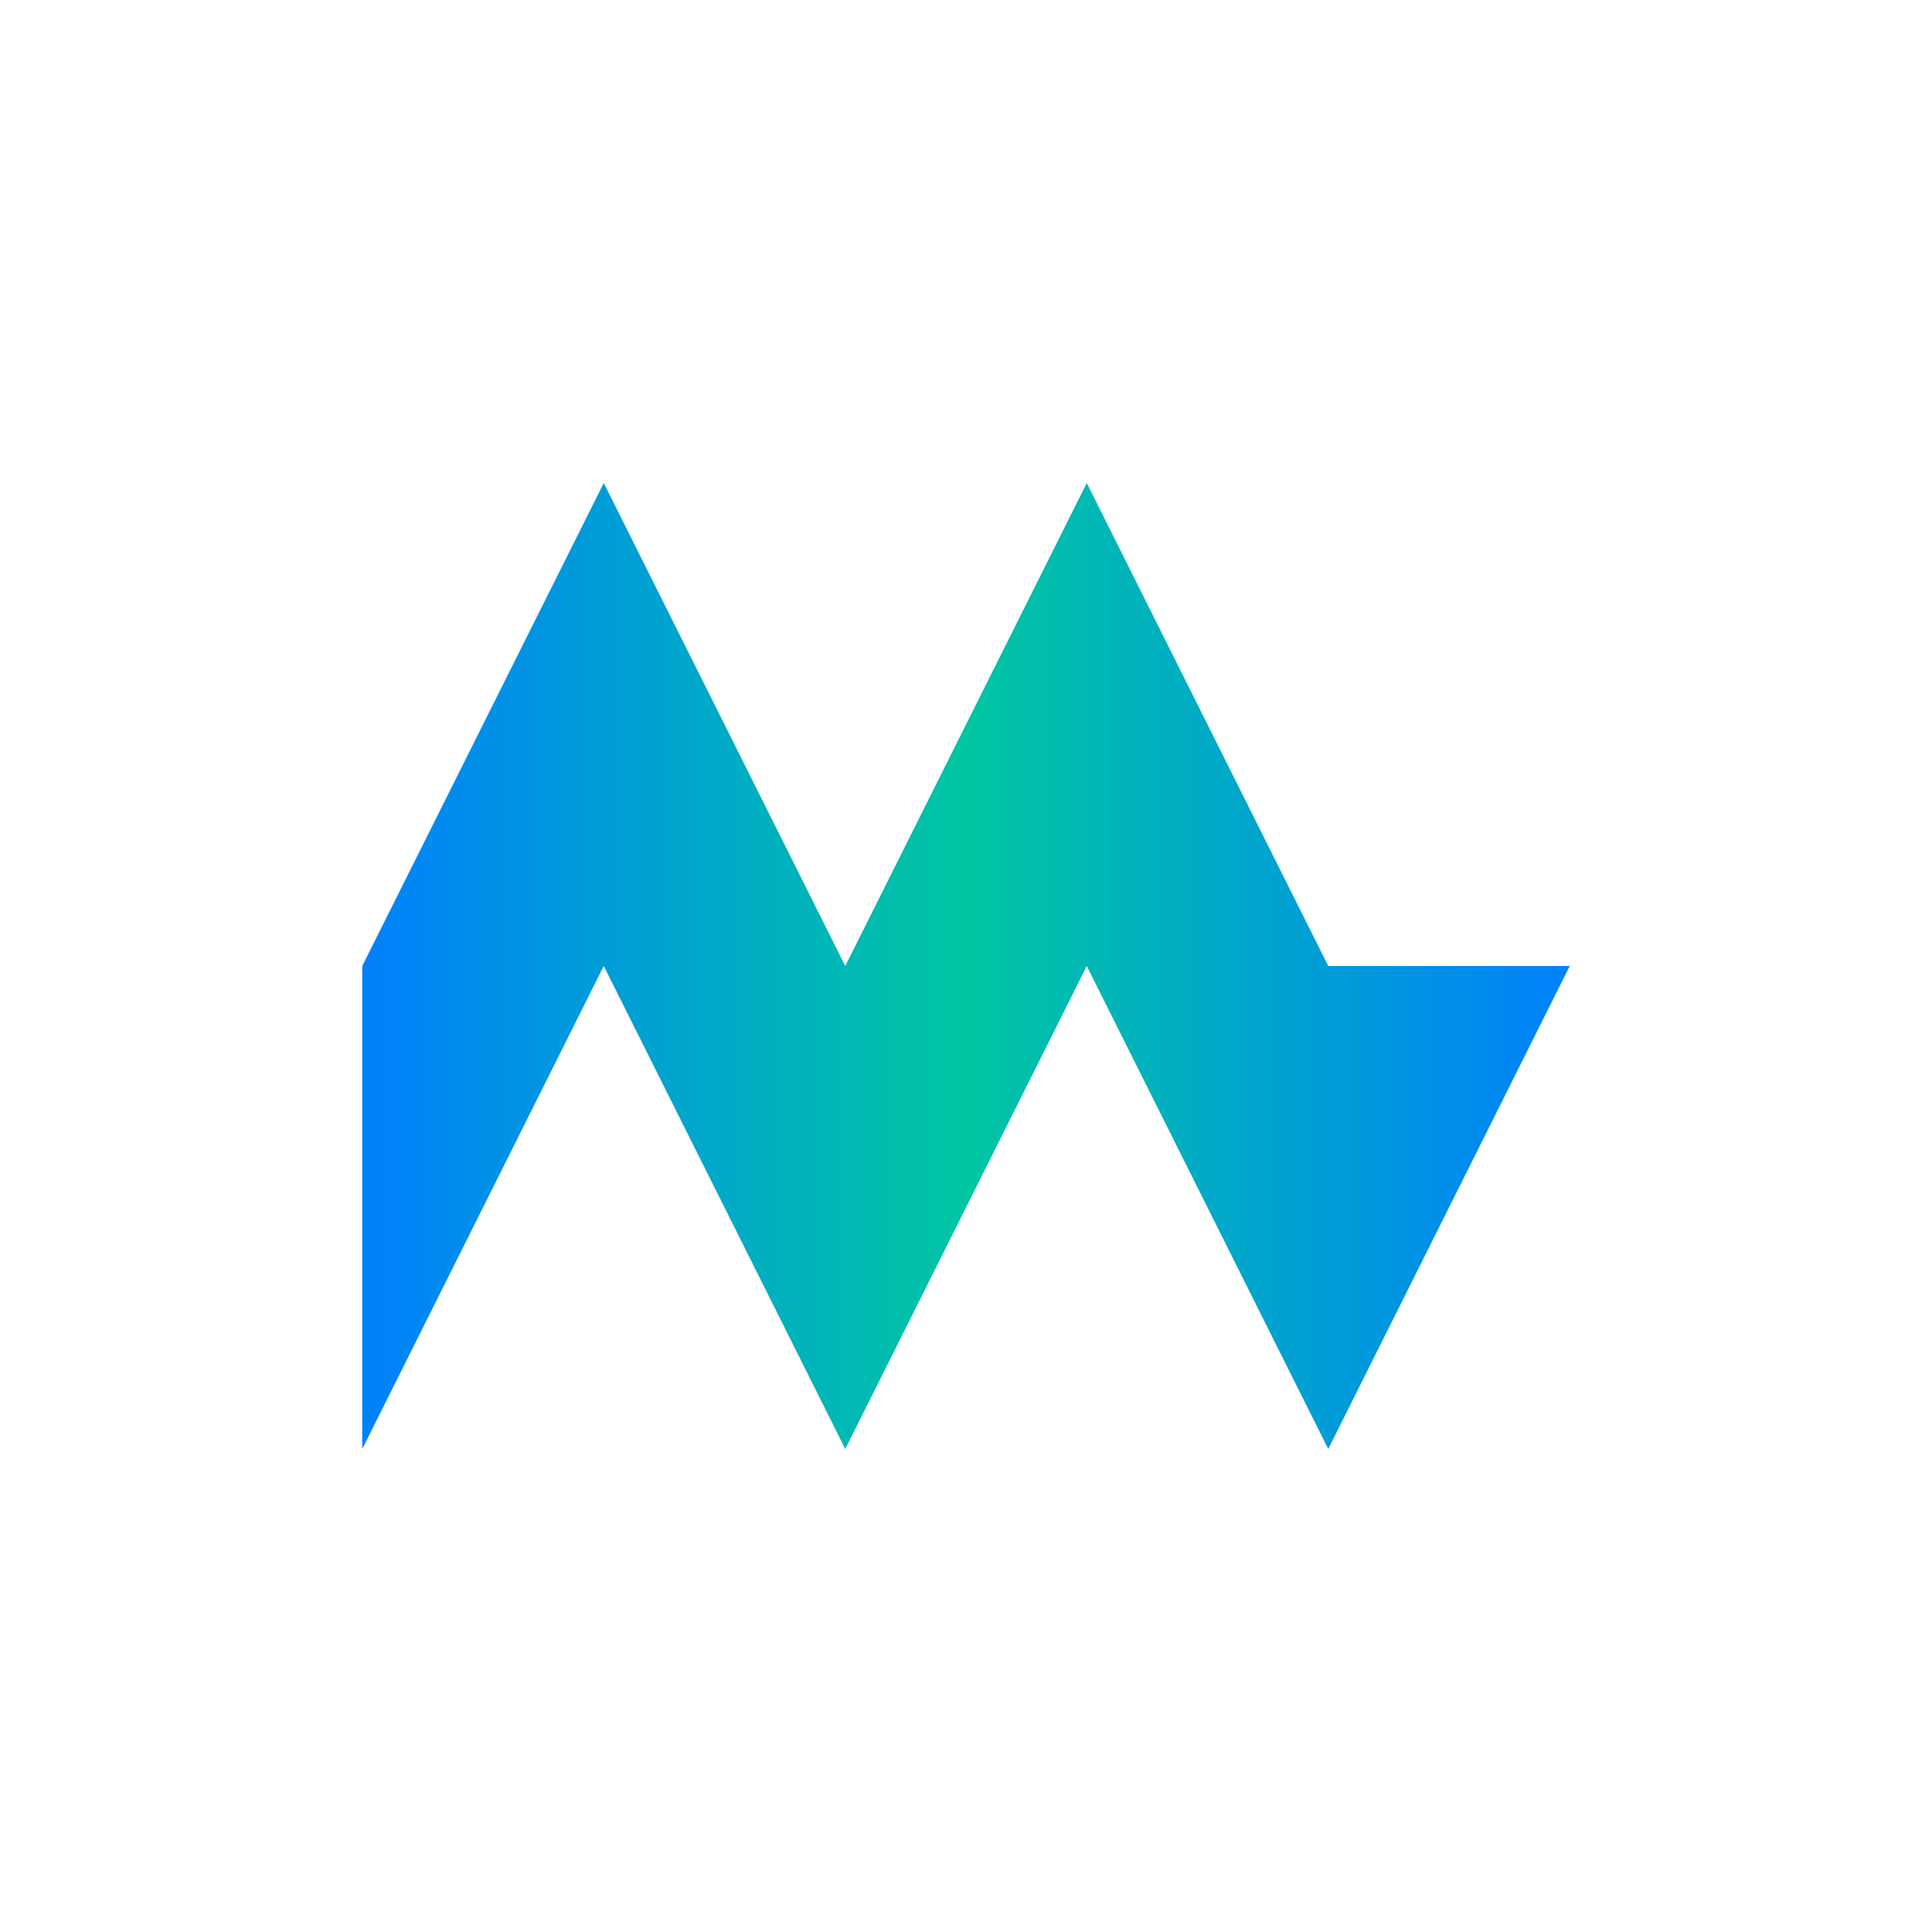
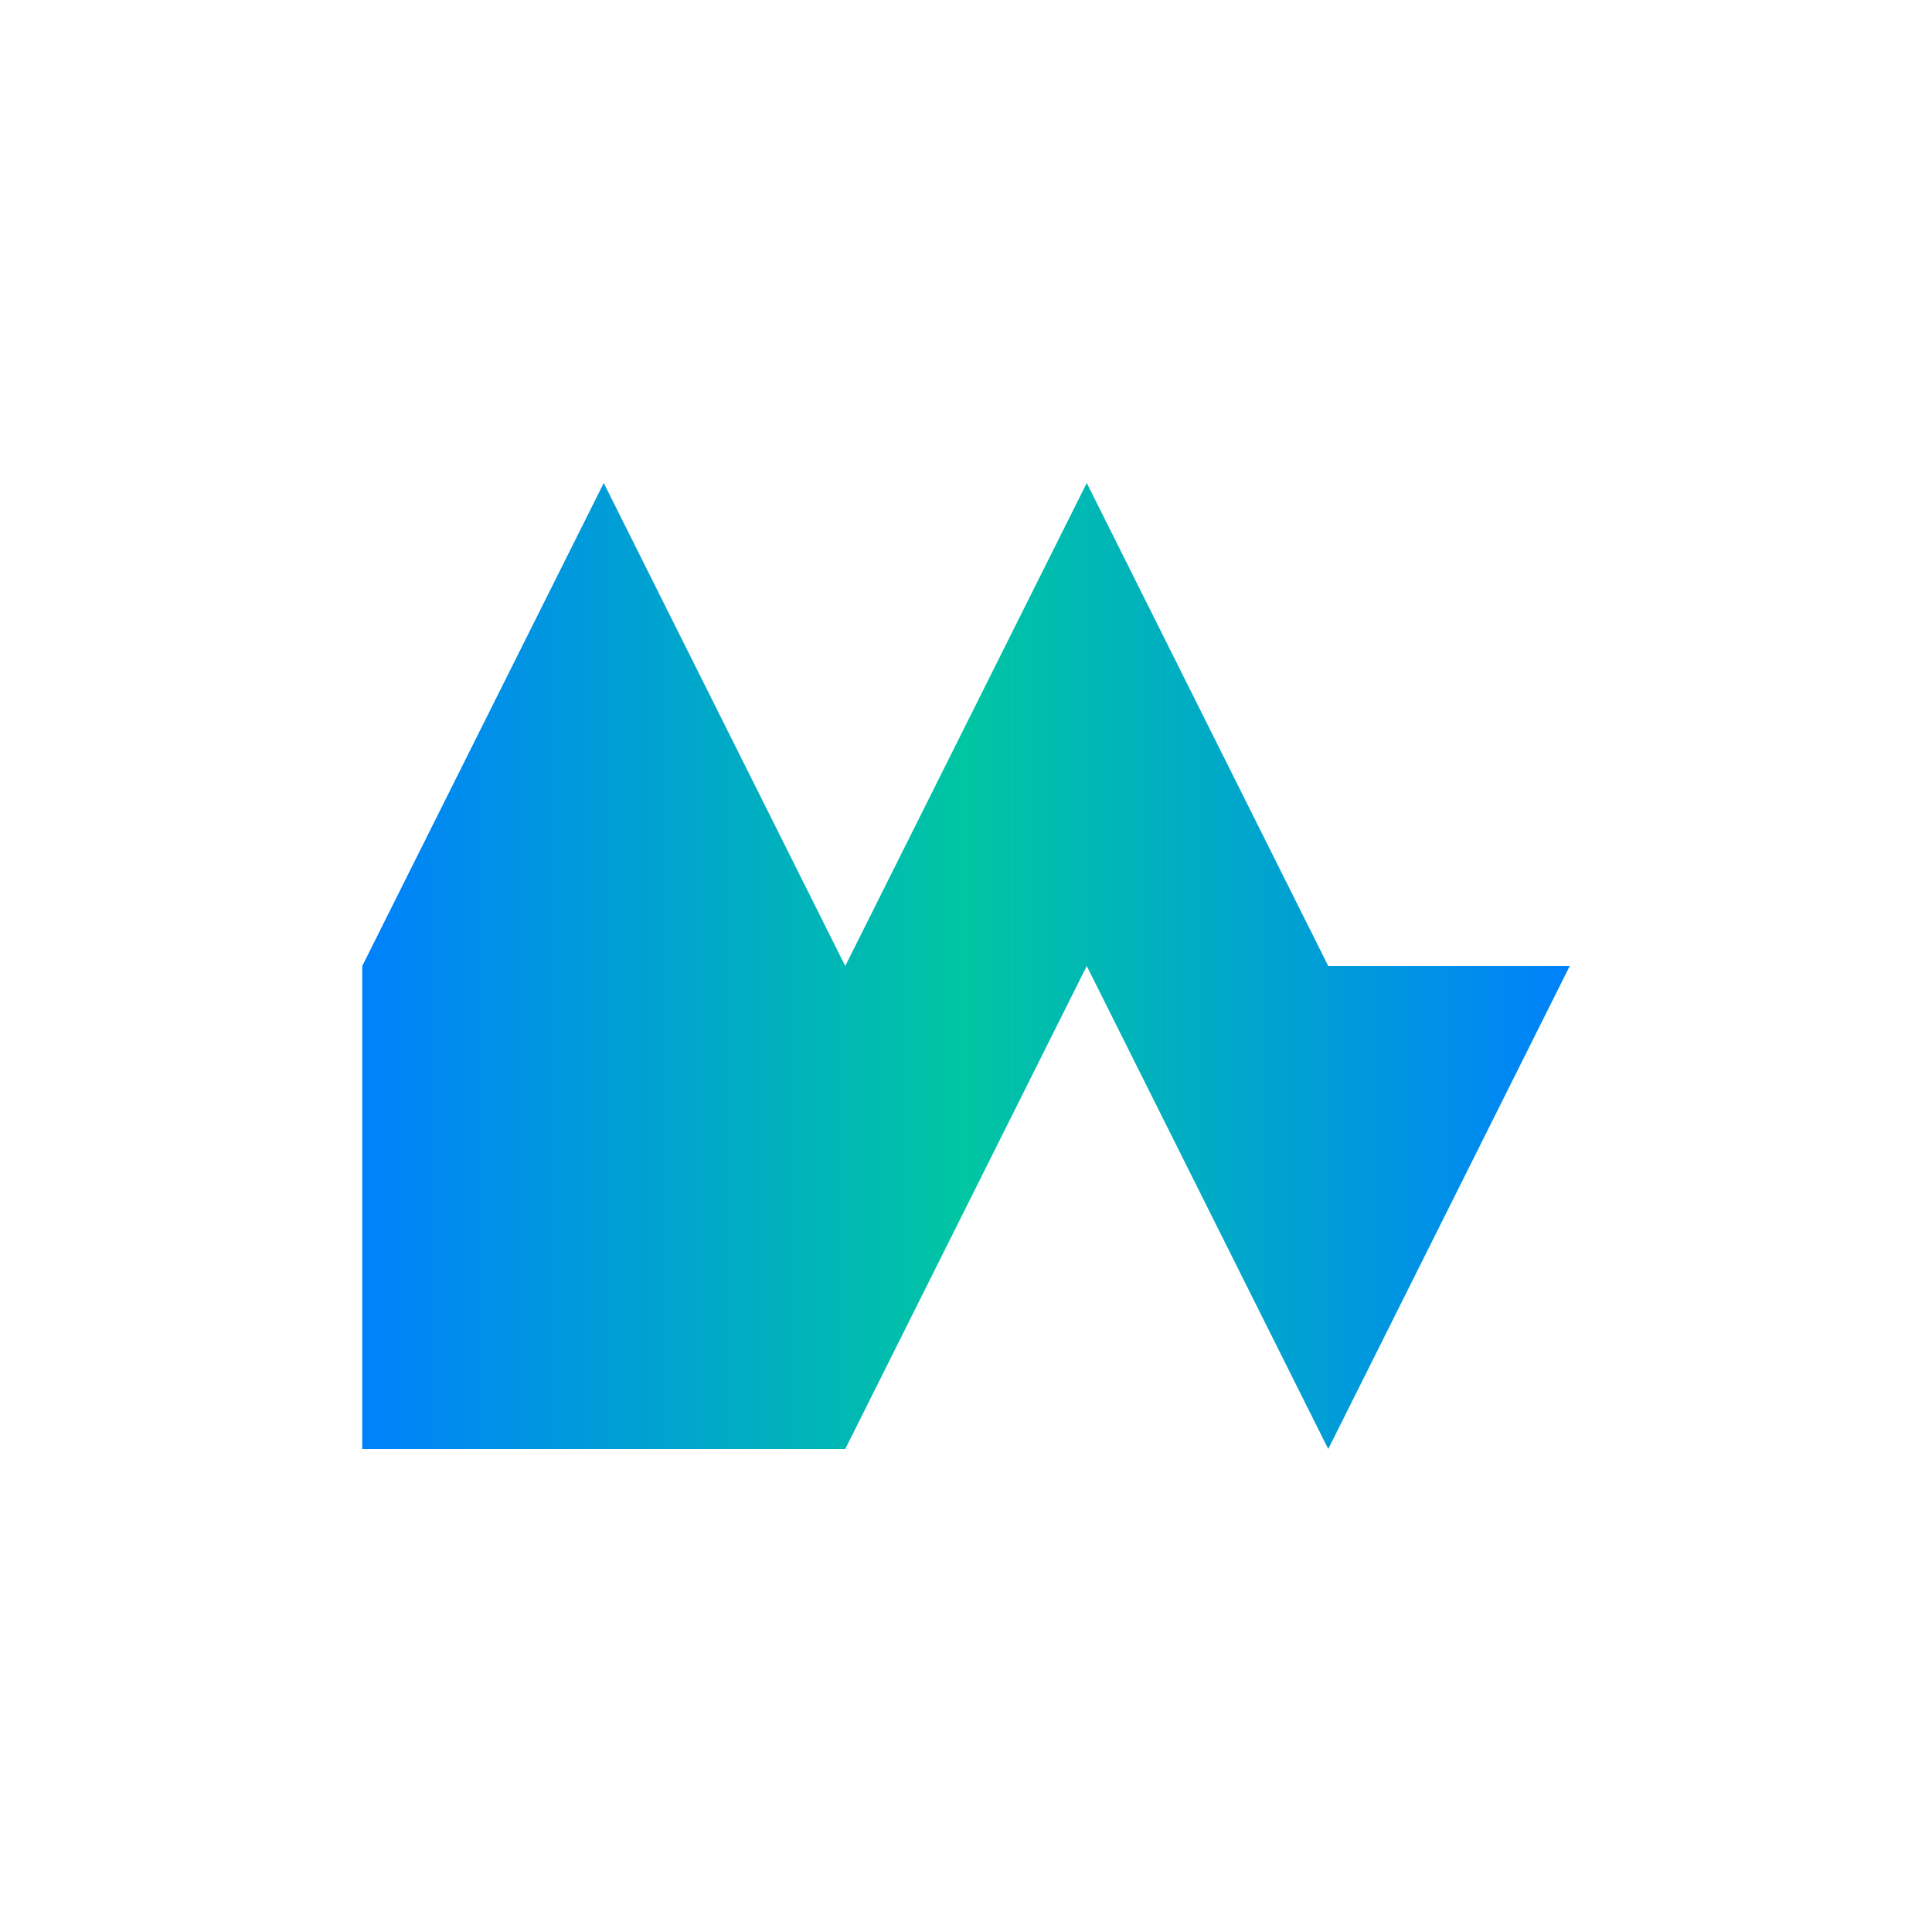
<svg xmlns="http://www.w3.org/2000/svg" width="800" height="800" viewBox="0 0 800 800">
  <defs>
    <linearGradient id="metaGradient" x1="0%" y1="0%" x2="100%" y2="0%">
      <stop offset="0%" style="stop-color:#0081FB;stop-opacity:1" />
      <stop offset="50%" style="stop-color:#00C6A2;stop-opacity:1" />
      <stop offset="100%" style="stop-color:#0081FB;stop-opacity:1" />
    </linearGradient>
  </defs>
-   <path d="M 150 400 L 250 200 L 350 400 L 450 200 L 550 400 L 650 400 L 550 600 L 450 400 L 350 600 L 250 400 L 150 600 Z" fill="url(#metaGradient)" stroke="none" />
+   <path d="M 150 400 L 250 200 L 350 400 L 450 200 L 550 400 L 650 400 L 550 600 L 450 400 L 350 600 L 150 600 Z" fill="url(#metaGradient)" stroke="none" />
</svg>